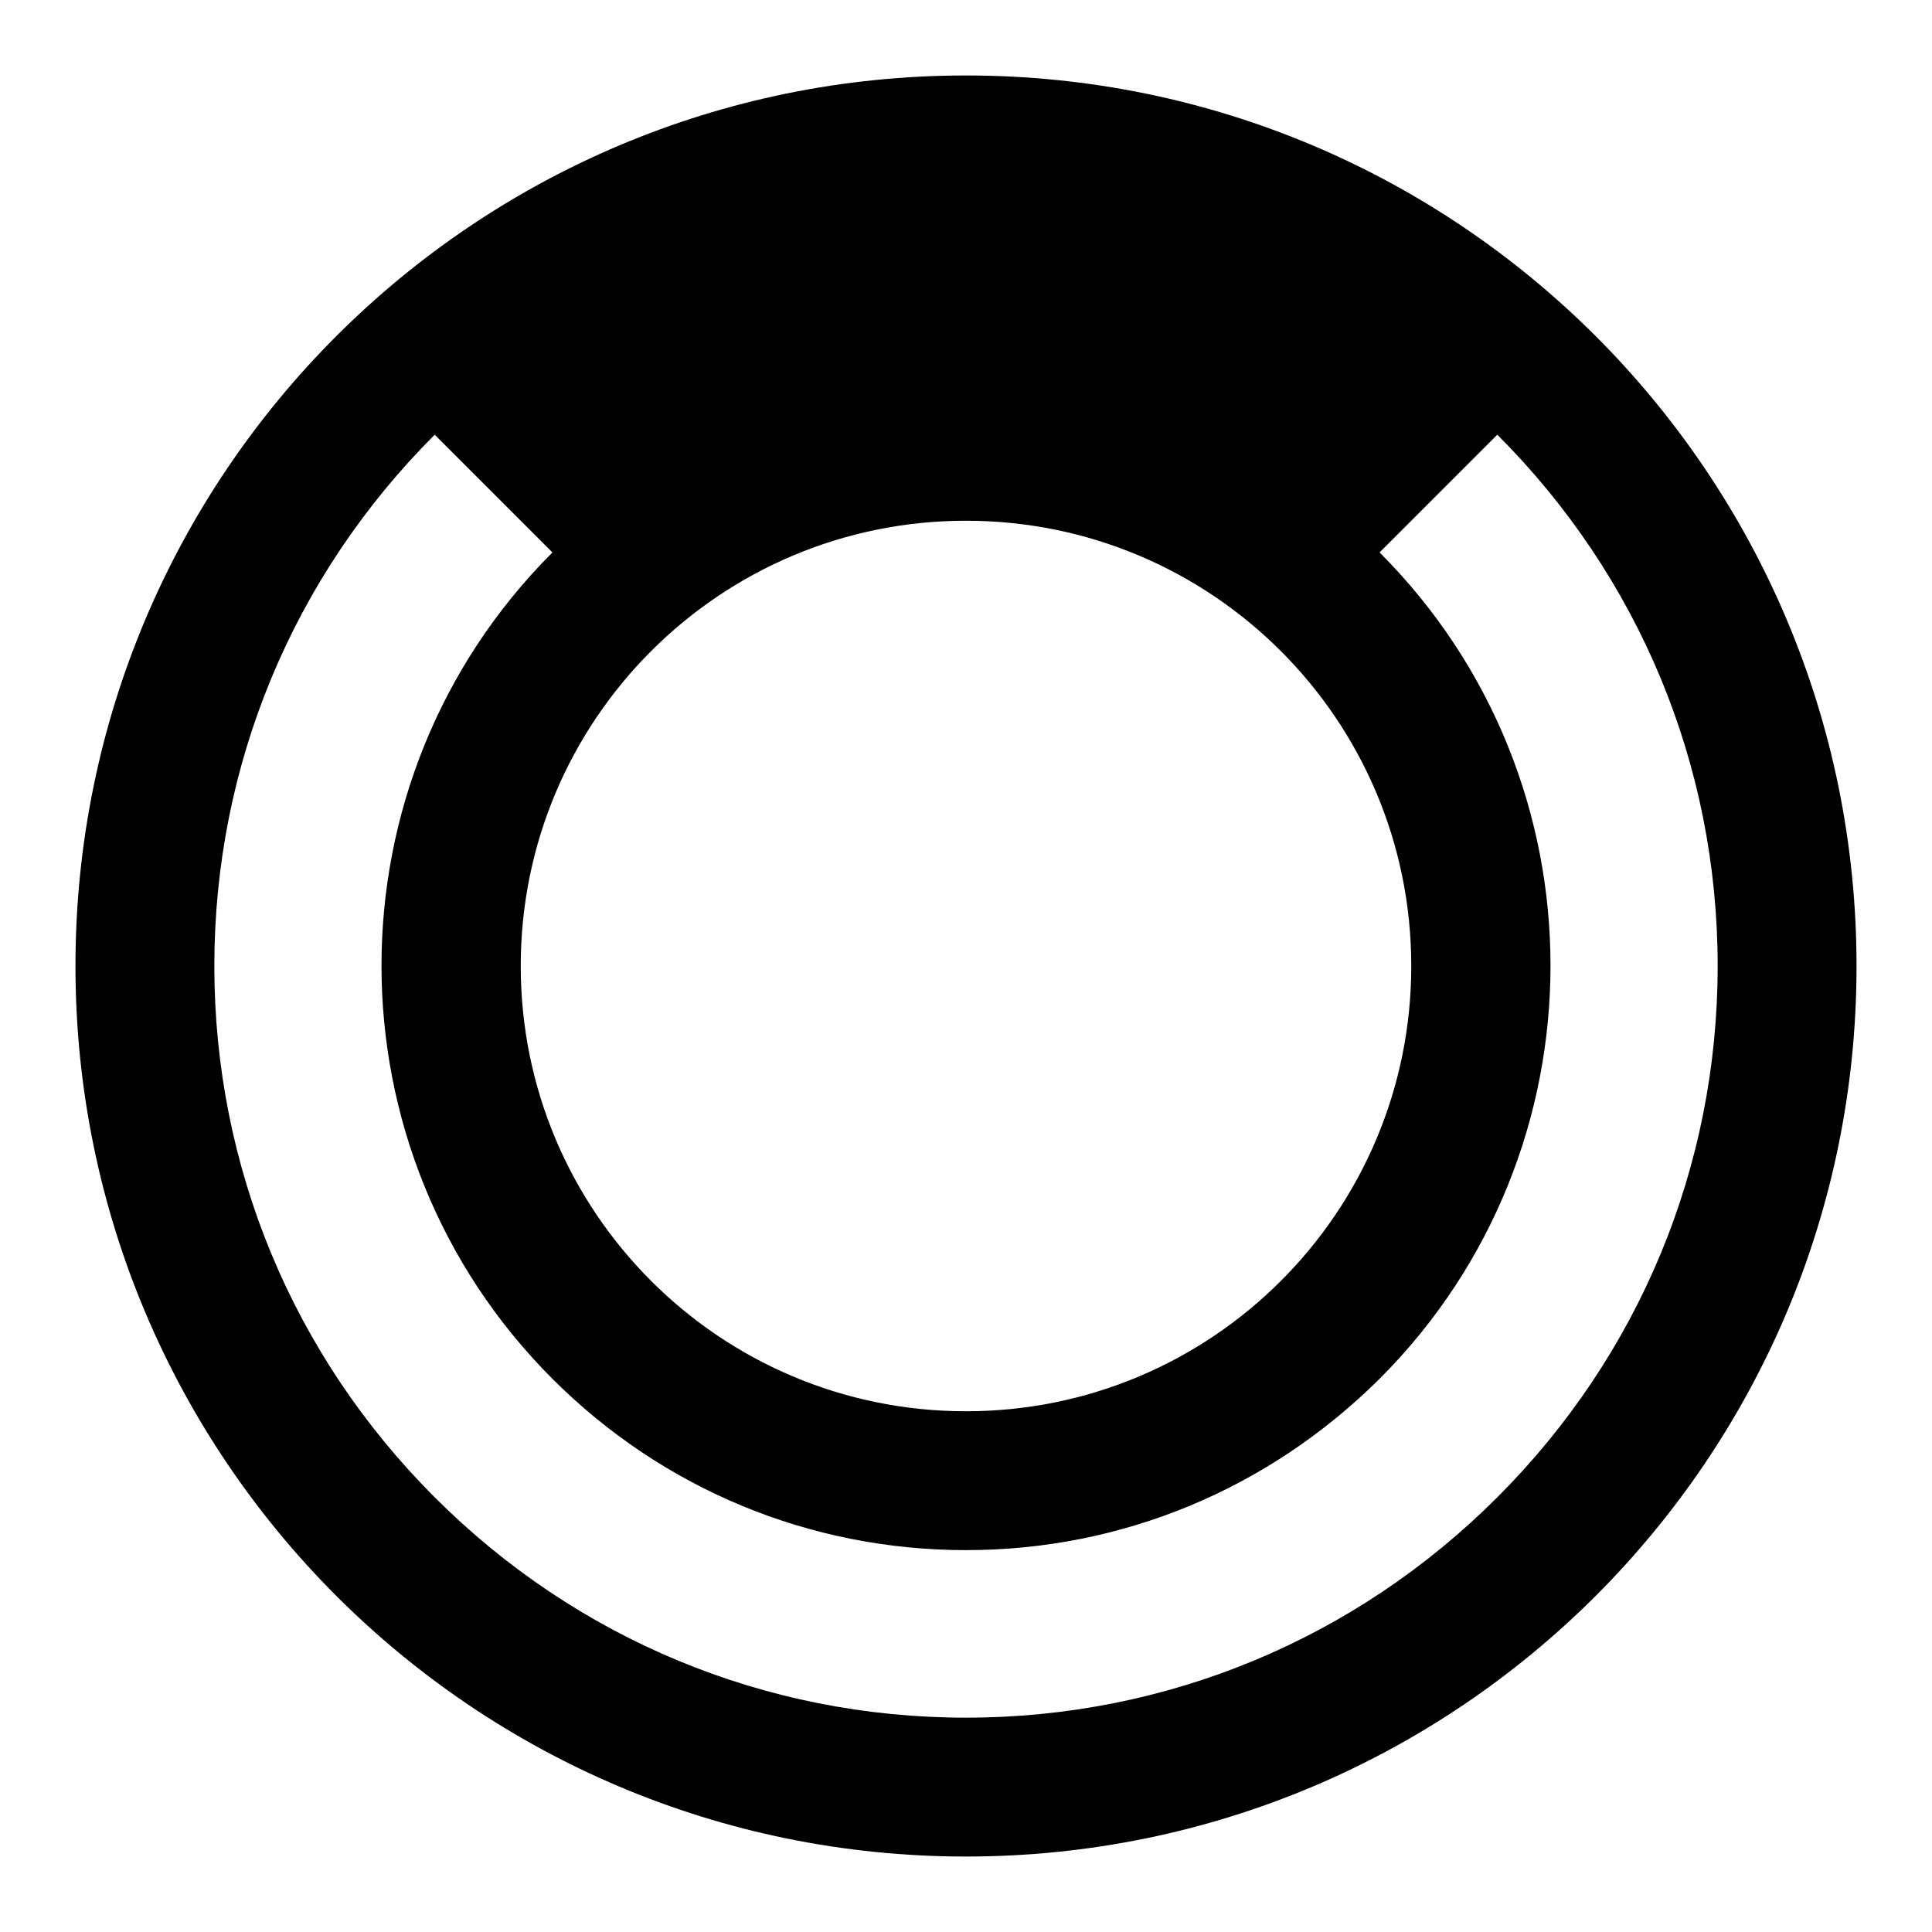
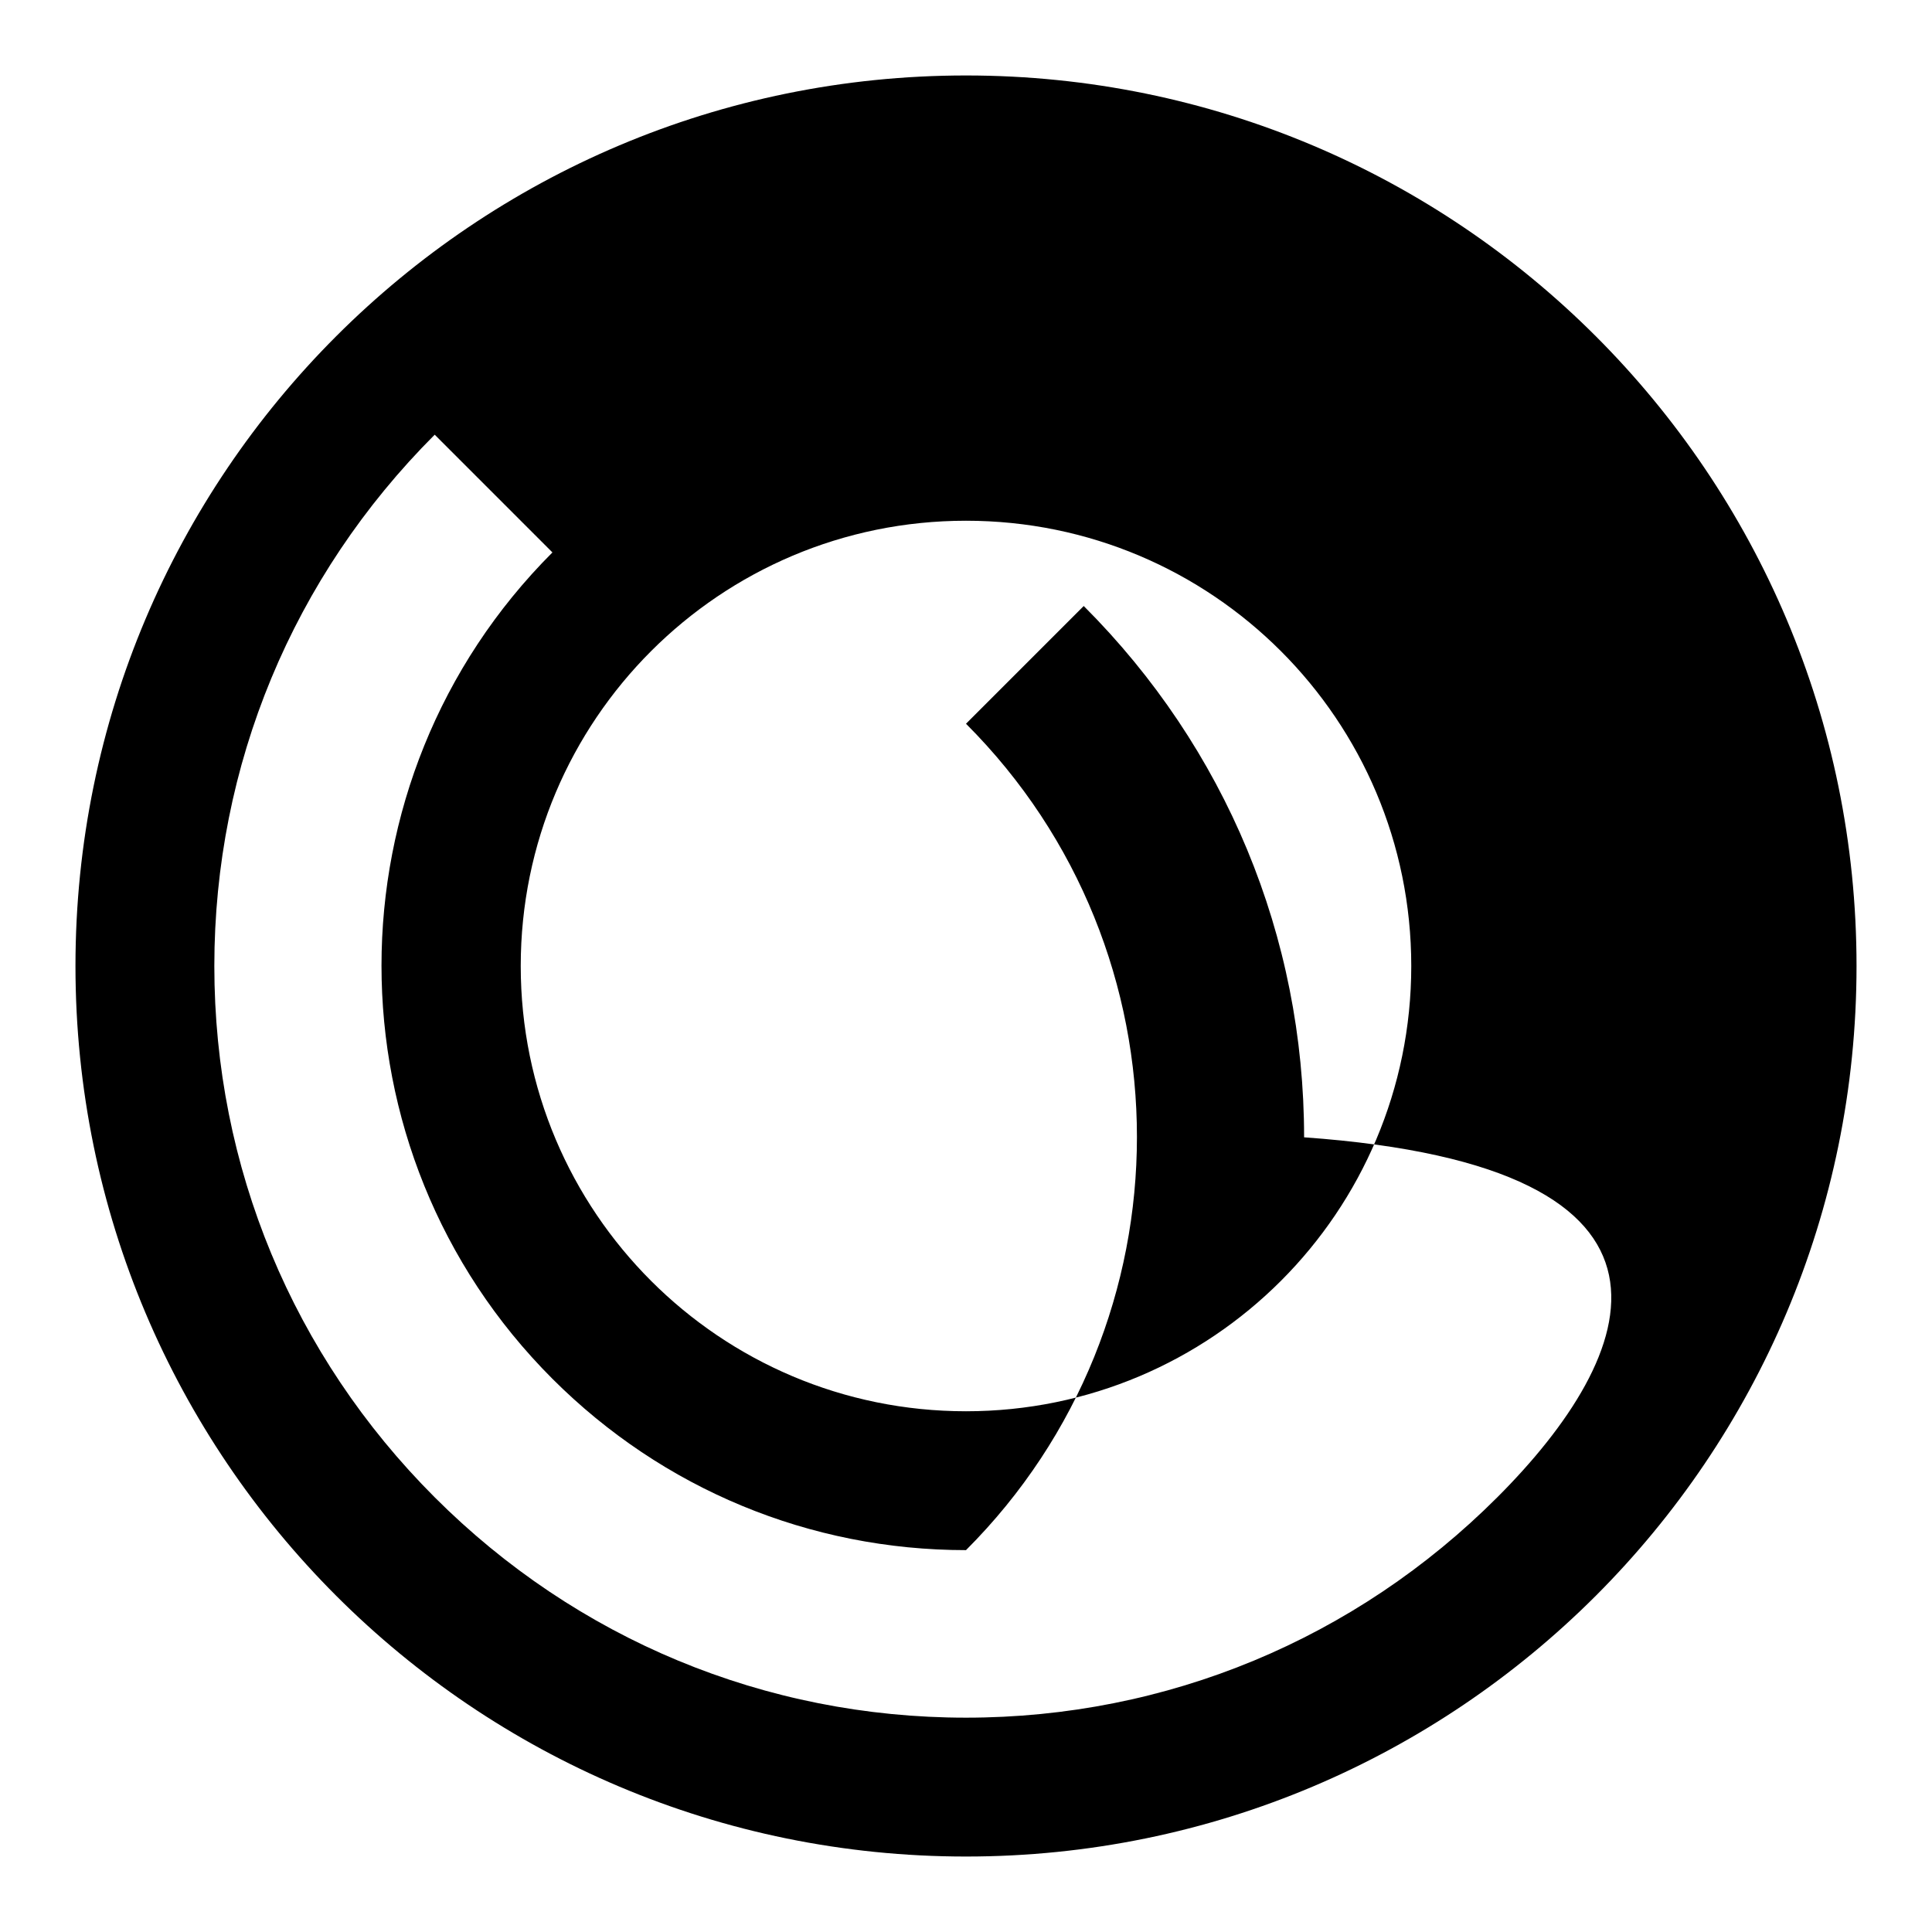
<svg xmlns="http://www.w3.org/2000/svg" version="1.1" x="0px" y="0px" viewBox="0 0 256 256" enable-background="new 0 0 256 256" xml:space="preserve">
  <g>
-     <path fill="#000000" d="M128,10C62.8,10,10,62.8,10,128s52.8,118,118,118s118-52.8,118-118S193.2,10,128,10z M128,69 c32.6,0,59,26.4,59,59s-26.4,59-59,59s-59-26.4-59-59S95.4,69,128,69z M198.4,198.4c-18.8,18.8-43.8,29.2-70.4,29.2 c-26.6,0-51.6-10.4-70.4-29.2c-18.8-18.8-29.2-43.8-29.2-70.4c0-26.6,10.4-51.6,29.2-70.4l15.6,15.6l0,0 c-30.2,30.2-30.2,79.3,0,109.5c14.6,14.6,34.1,22.7,54.8,22.7c20.7,0,40.1-8.1,54.8-22.7c30.2-30.2,30.2-79.3,0-109.5l15.6-15.6 c18.8,18.8,29.2,43.8,29.2,70.4C227.6,154.6,217.2,179.6,198.4,198.4z" />
+     <path fill="#000000" d="M128,10C62.8,10,10,62.8,10,128s52.8,118,118,118s118-52.8,118-118S193.2,10,128,10z M128,69 c32.6,0,59,26.4,59,59s-26.4,59-59,59s-59-26.4-59-59S95.4,69,128,69z M198.4,198.4c-18.8,18.8-43.8,29.2-70.4,29.2 c-26.6,0-51.6-10.4-70.4-29.2c-18.8-18.8-29.2-43.8-29.2-70.4c0-26.6,10.4-51.6,29.2-70.4l15.6,15.6l0,0 c-30.2,30.2-30.2,79.3,0,109.5c14.6,14.6,34.1,22.7,54.8,22.7c30.2-30.2,30.2-79.3,0-109.5l15.6-15.6 c18.8,18.8,29.2,43.8,29.2,70.4C227.6,154.6,217.2,179.6,198.4,198.4z" />
  </g>
</svg>